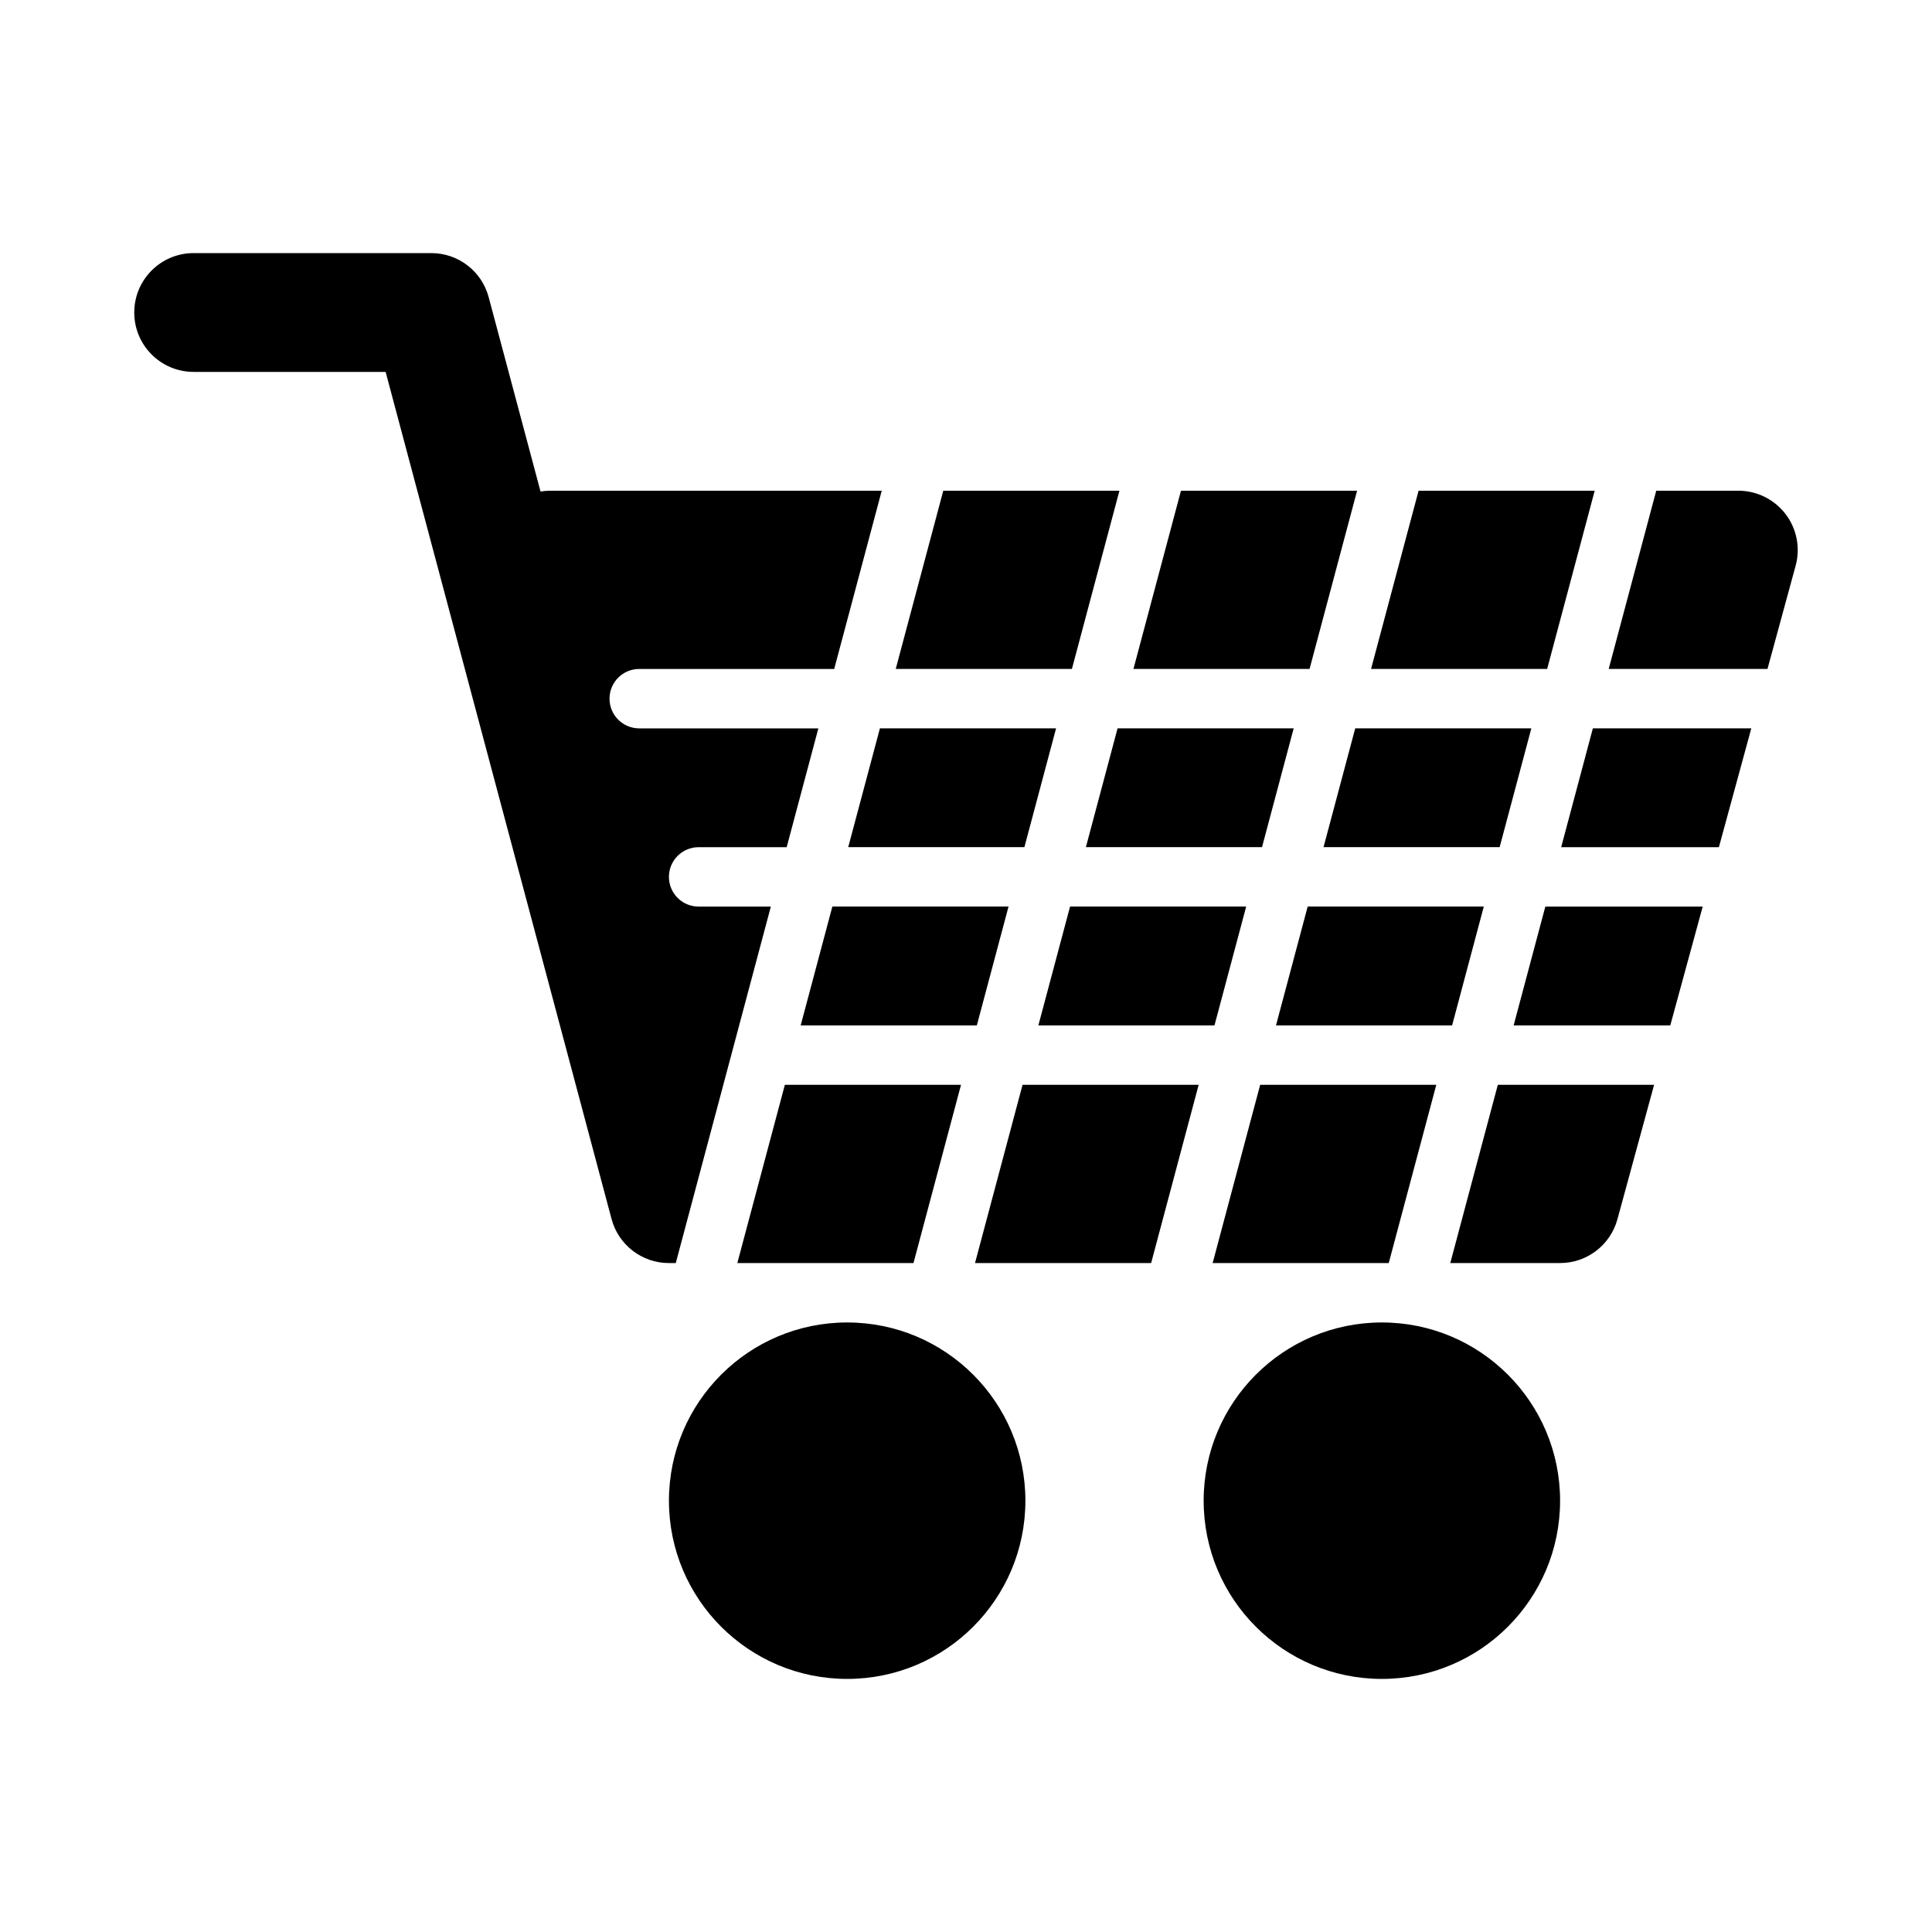
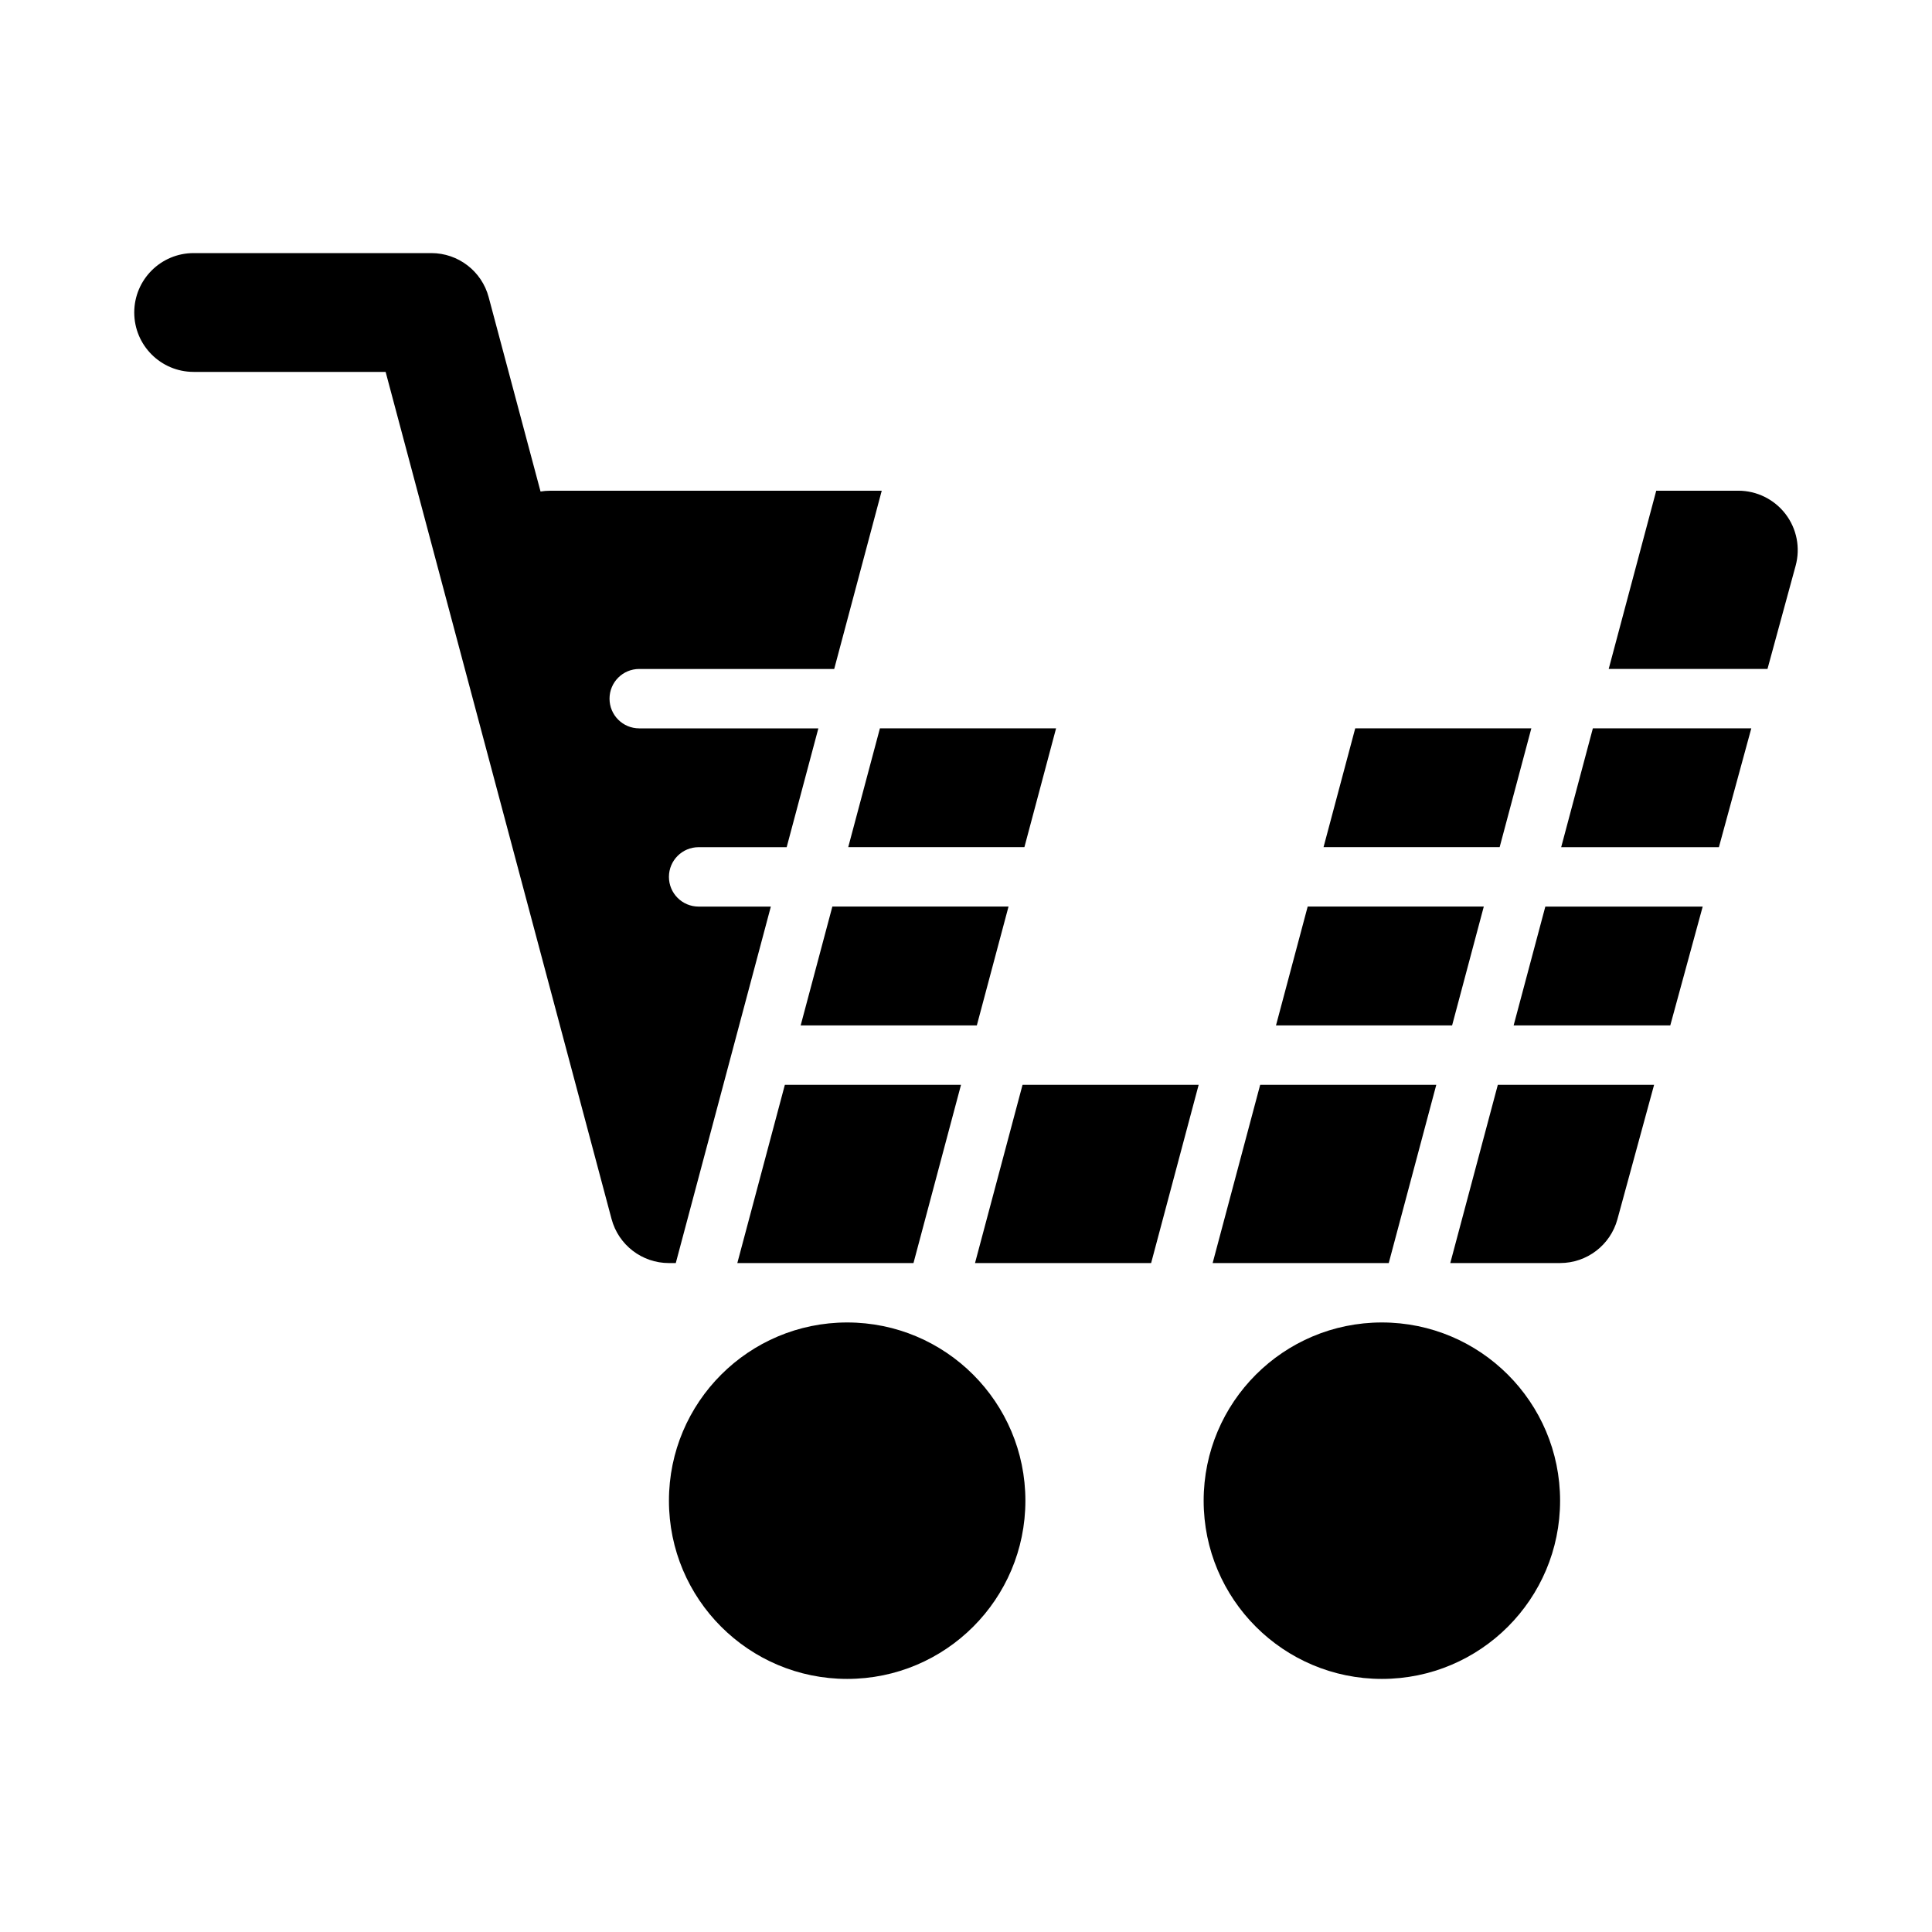
<svg xmlns="http://www.w3.org/2000/svg" fill="#000000" width="800px" height="800px" version="1.1" viewBox="144 144 512 512">
  <g>
-     <path d="m566.61 274.05h-46.672l-12.594 47.23h46.668z" />
-     <path d="m503.64 274.05h-46.672l-12.594 47.23h46.672z" />
-     <path d="m440.66 274.05h-46.684l-12.598 47.23h46.688z" />
    <path d="m557.73 368.51h41.797l8.586-31.488h-41.988z" />
    <path d="m339.4 478.72h46.684l12.594-47.23h-46.684z" />
    <path d="m549.82 337.02h-46.672l-8.398 31.488h46.672z" />
    <path d="m524.63 431.49h-46.672l-12.594 47.23h46.668z" />
    <path d="m402.39 478.72h46.672l12.594-47.23h-46.672z" />
    <path d="m528.34 478.72h29.102c7.102 0 13.316-4.75 15.191-11.602l9.719-35.629h-41.414z" />
    <path d="m617.19 280.23c-2.984-3.898-7.613-6.188-12.516-6.188h-21.754l-12.598 47.23h42.082l7.457-27.344c1.293-4.734 0.309-9.801-2.672-13.699z" />
    <path d="m545.13 415.74h41.512l8.59-31.488h-41.703z" />
-     <path d="m486.84 337.02h-46.672l-8.398 31.488h46.676z" />
    <path d="m537.22 384.25h-46.672l-8.395 31.488h46.672z" />
    <path d="m323.09 478.72 25.191-94.465h-19.137c-4.352 0-7.871-3.519-7.871-7.871 0-4.352 3.519-7.871 7.871-7.871h23.332l8.398-31.488h-47.473c-4.352 0-7.871-3.519-7.871-7.871 0-4.352 3.519-7.871 7.871-7.871h51.672l12.594-47.23-87.883-0.004c-0.859 0-1.723 0.07-2.535 0.207l-13.746-51.5c-1.828-6.887-8.07-11.684-15.207-11.684h-62.977c-8.699 0-15.742 7.051-15.742 15.742 0 8.695 7.043 15.742 15.742 15.742h50.875l59.871 224.48c1.832 6.891 8.074 11.688 15.207 11.688z" />
-     <path d="m474.25 384.25h-46.672l-8.398 31.488h46.672z" />
    <path d="m423.87 337.02h-46.684l-8.398 31.488h46.688z" />
    <path d="m411.27 384.25h-46.688l-8.395 31.488h46.684z" />
    <path d="m415.74 541.7c0 26.086-21.145 47.23-47.23 47.23-26.086 0-47.234-21.145-47.234-47.23 0-26.086 21.148-47.234 47.234-47.234 26.086 0 47.23 21.148 47.23 47.234" />
    <path d="m557.44 541.7c0 26.086-21.145 47.23-47.23 47.23-26.086 0-47.23-21.145-47.23-47.23 0-26.086 21.145-47.234 47.23-47.234 26.086 0 47.23 21.148 47.23 47.234" />
  </g>
</svg>